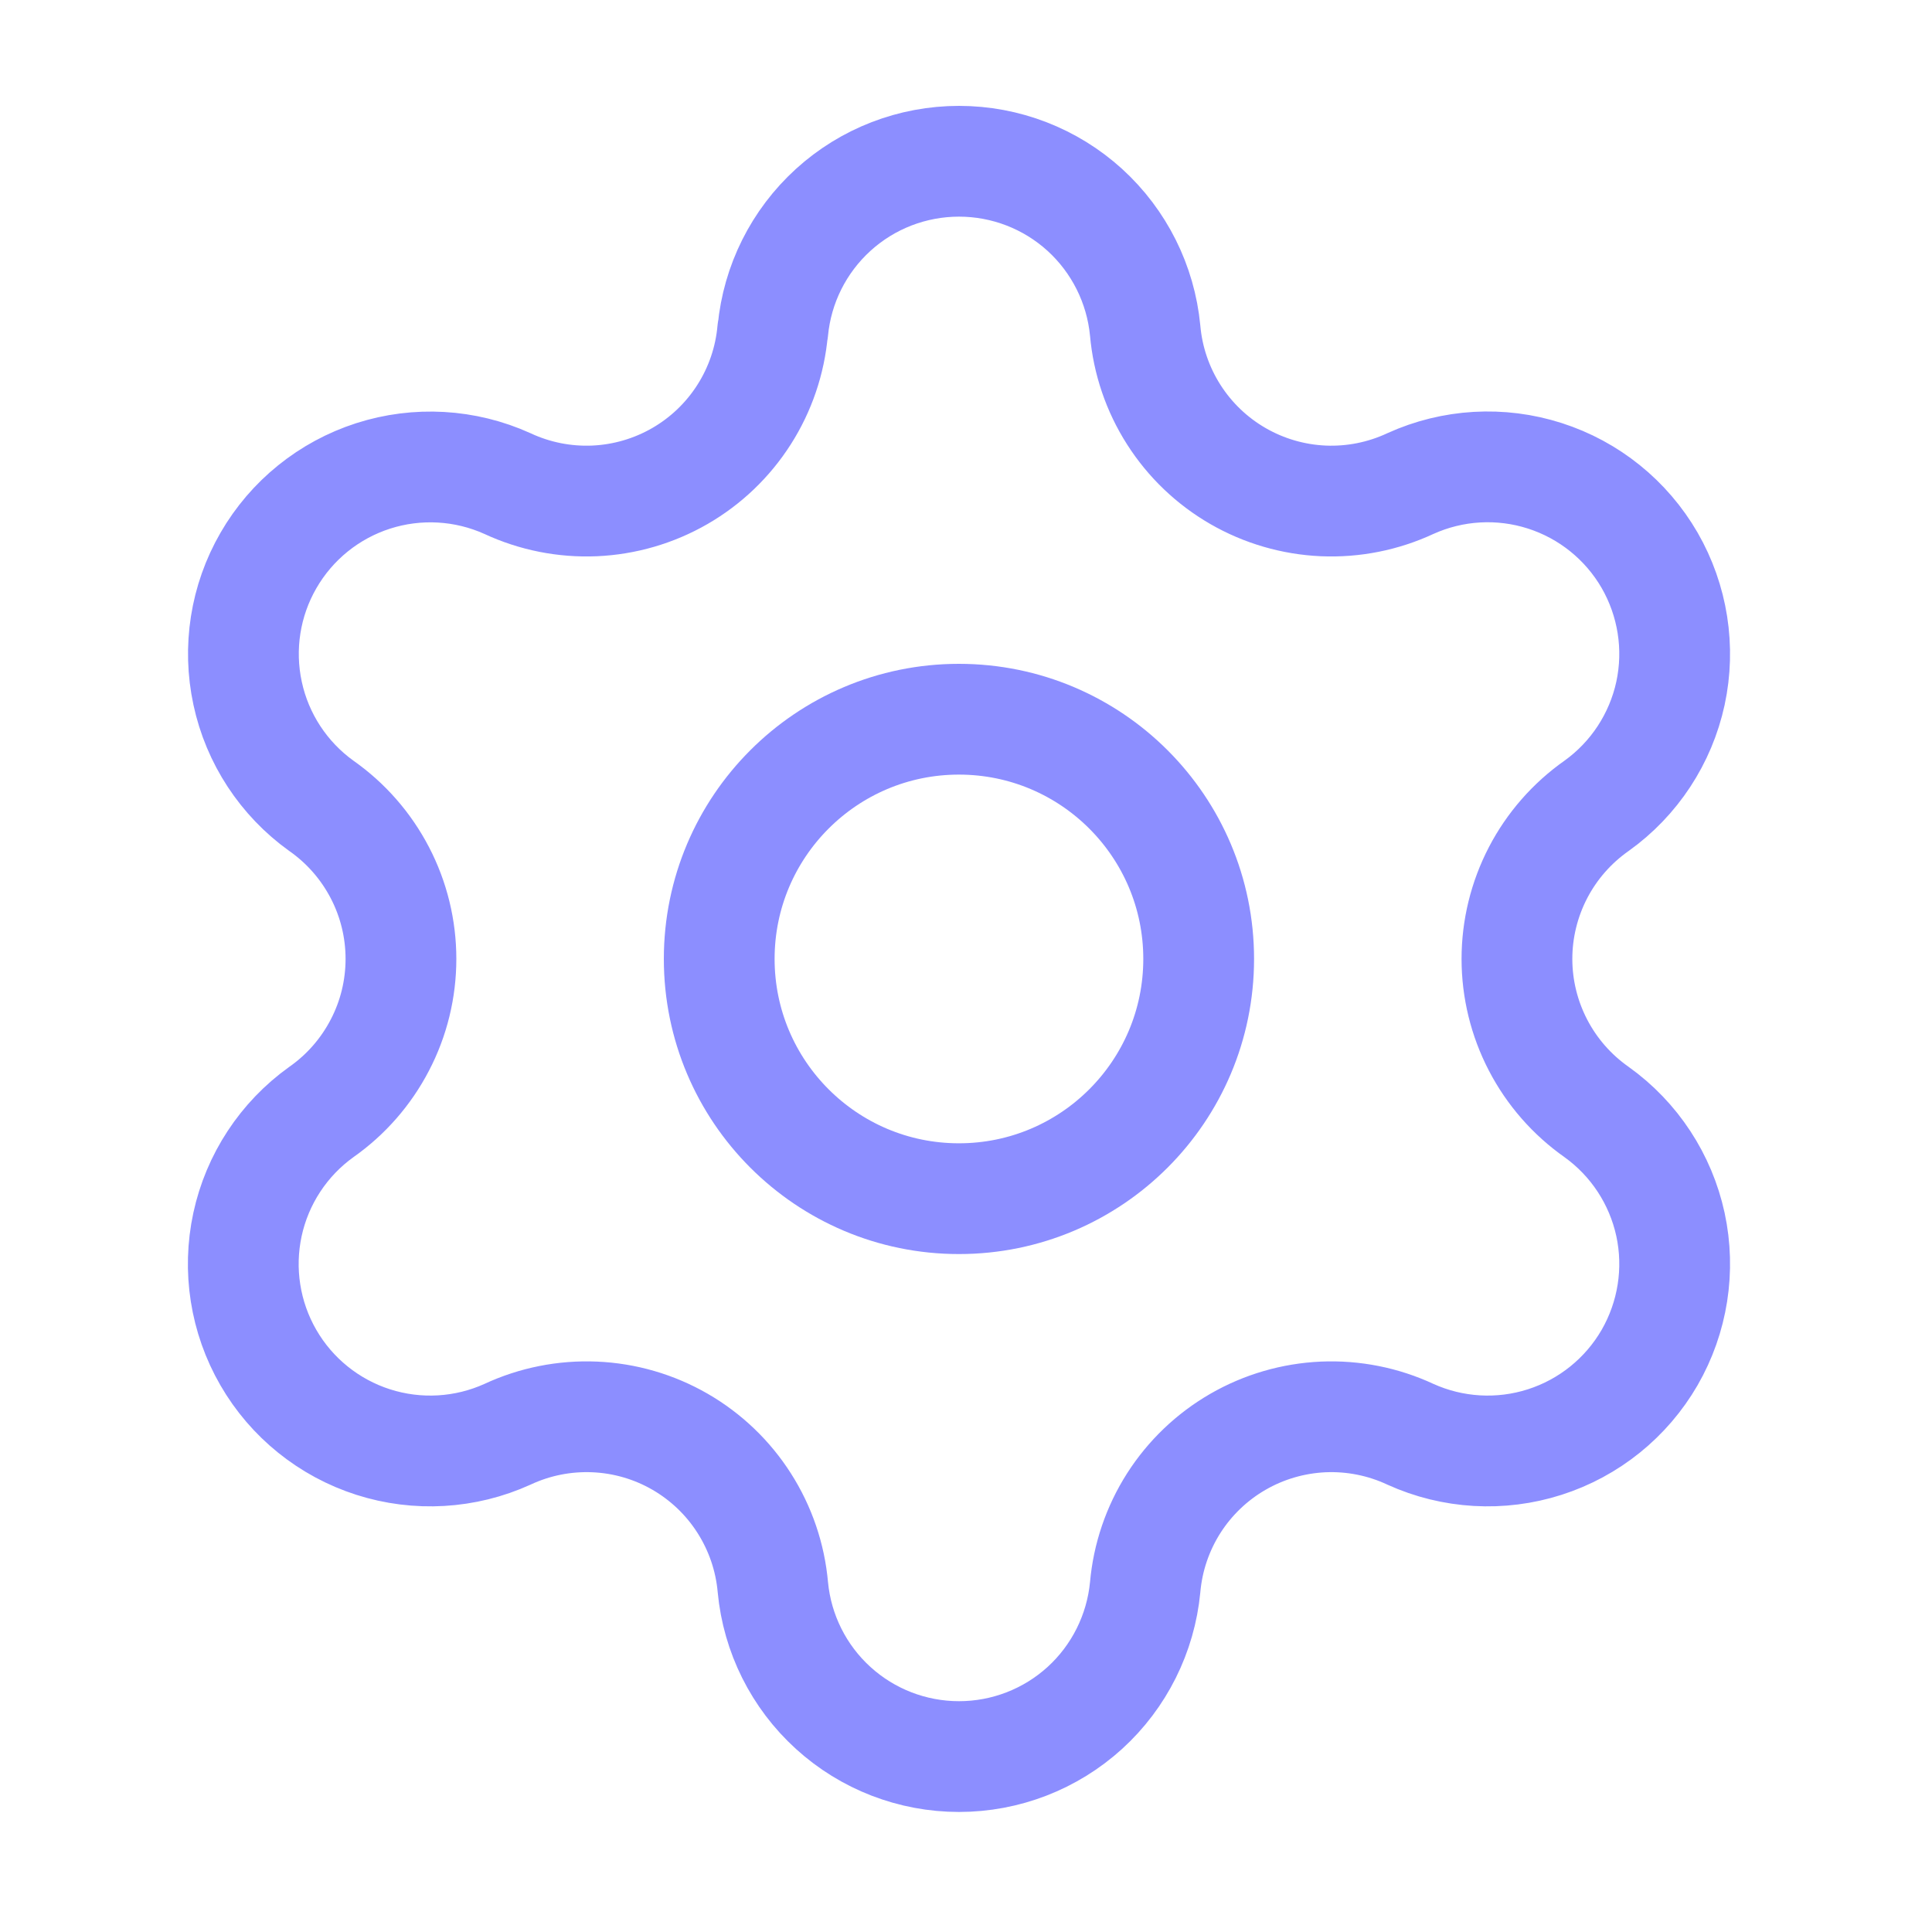
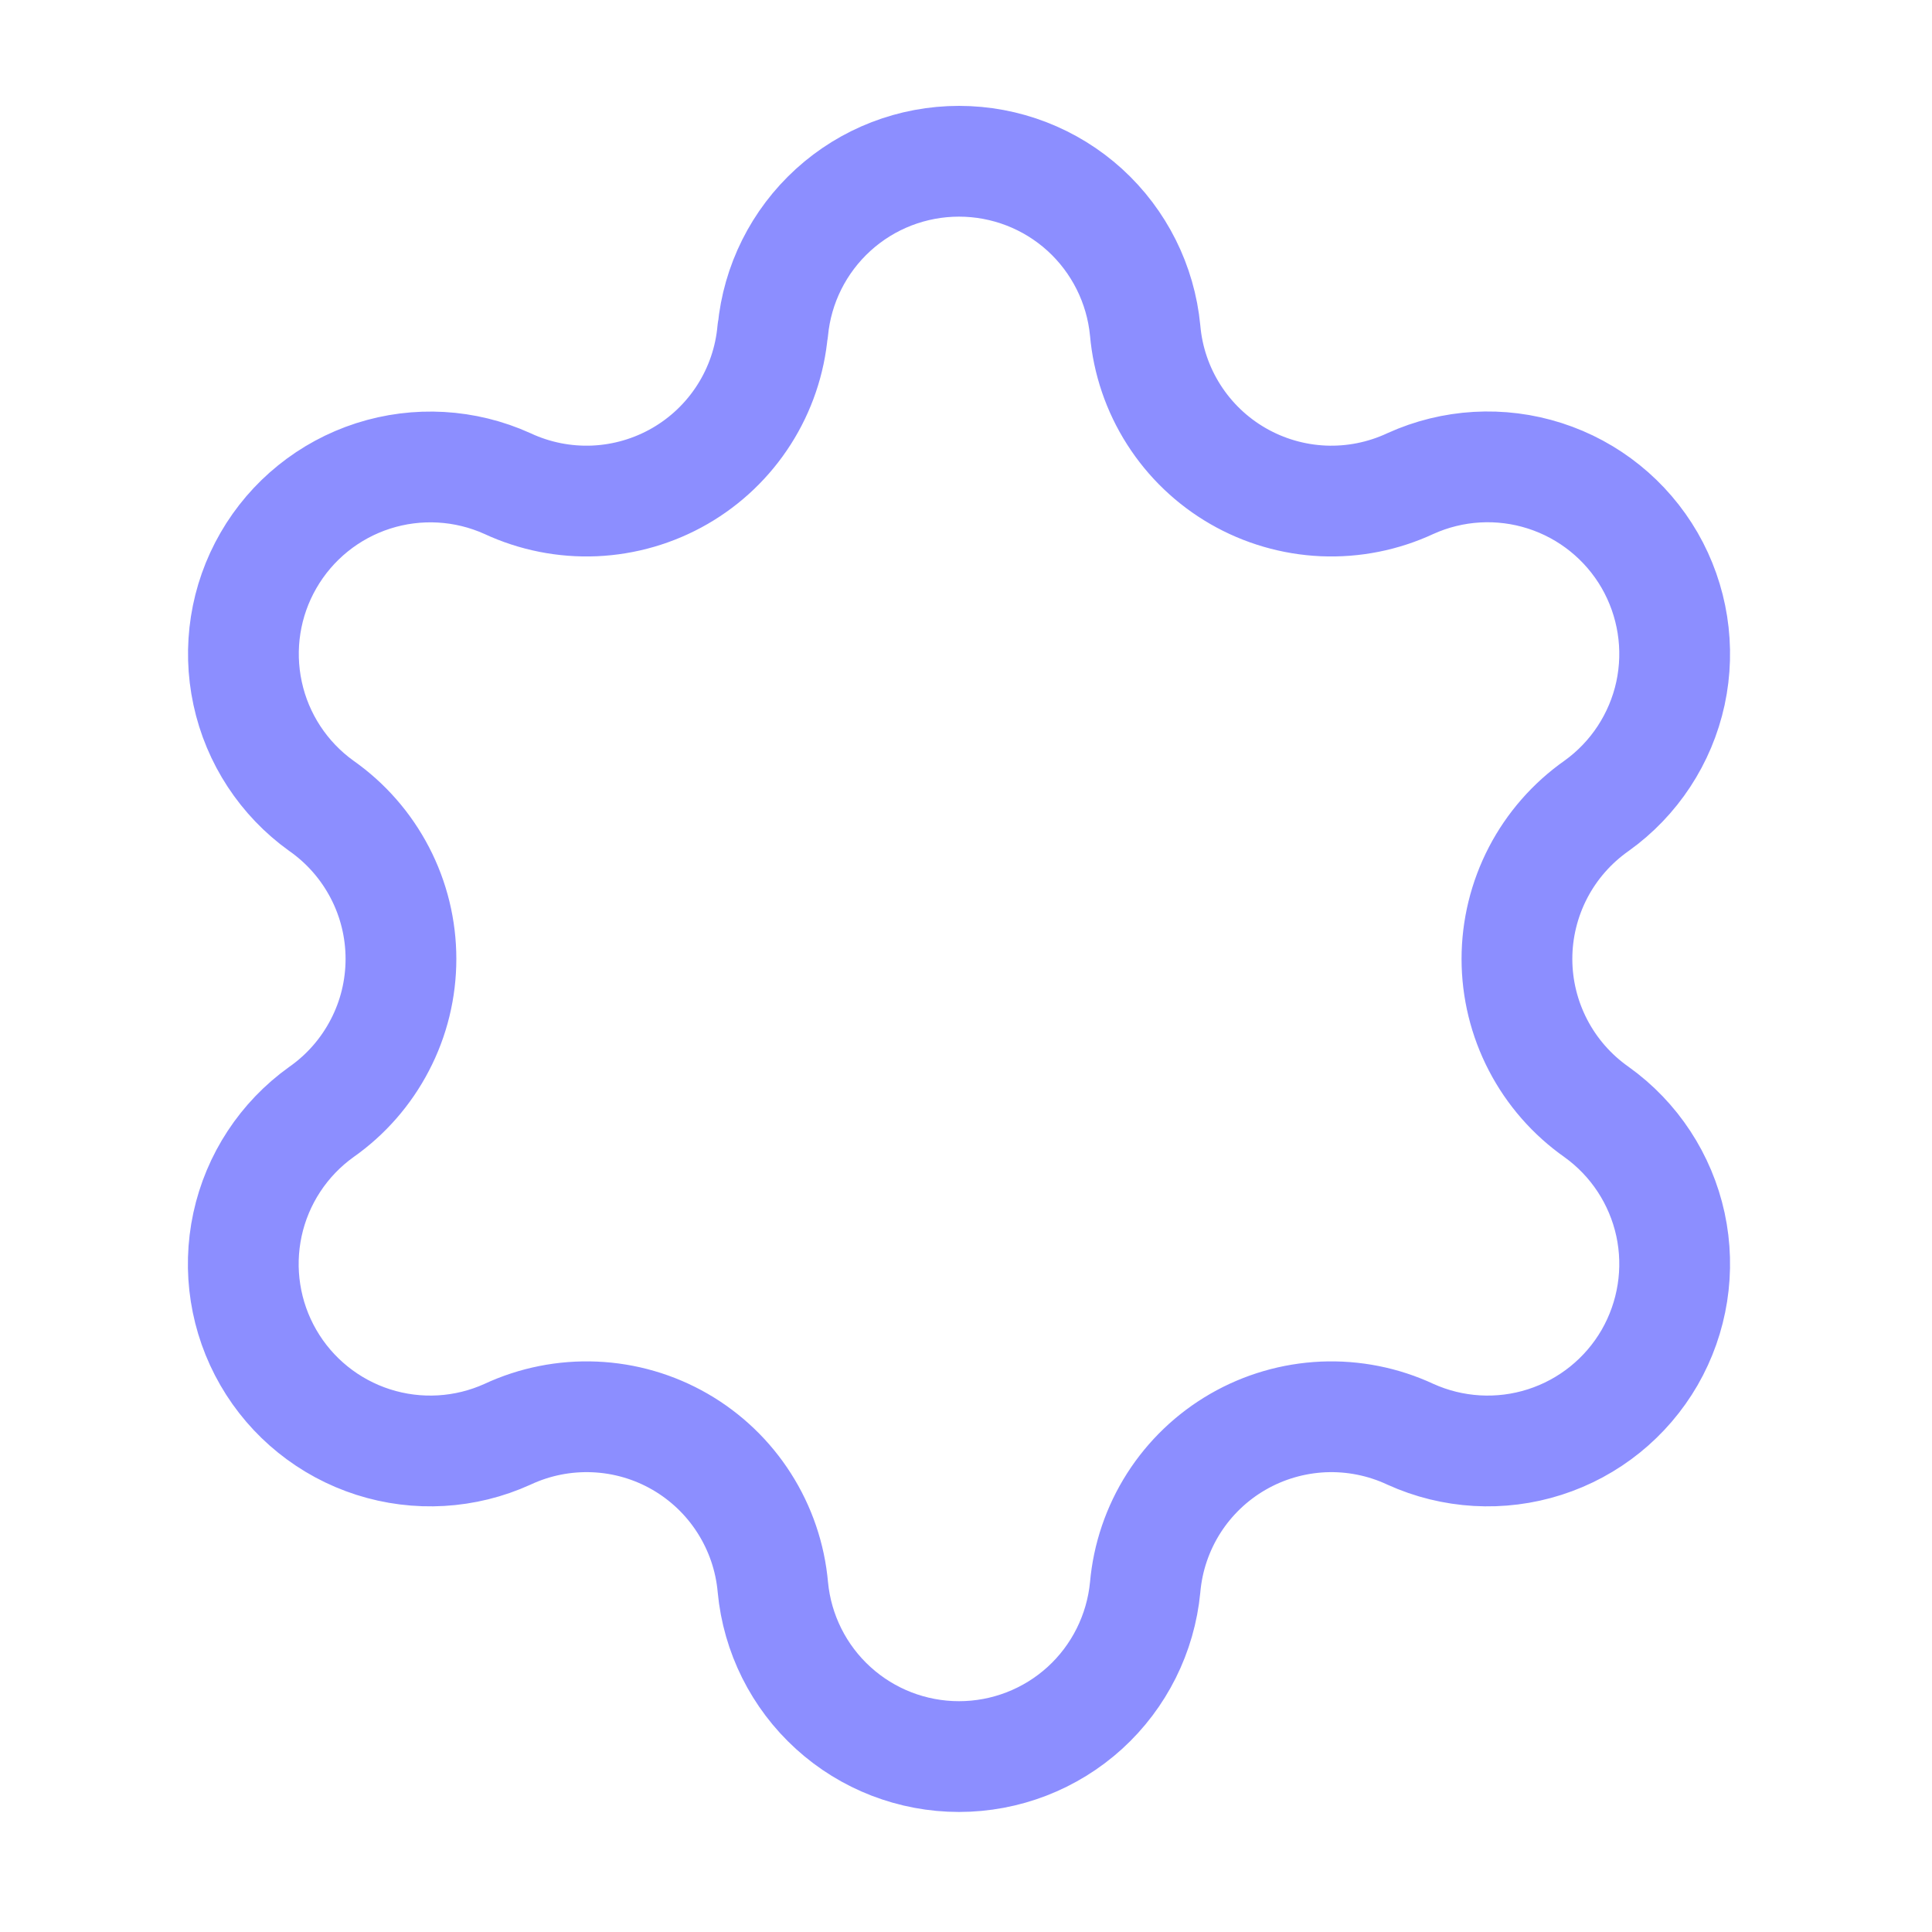
<svg xmlns="http://www.w3.org/2000/svg" width="30" height="30" viewBox="0 0 30 30" fill="none">
  <path d="M12.001 5.133C12.069 4.413 12.403 3.746 12.938 3.259C13.472 2.773 14.169 2.504 14.891 2.504C15.614 2.504 16.31 2.773 16.845 3.259C17.379 3.746 17.713 4.413 17.782 5.133C17.823 5.597 17.975 6.045 18.226 6.438C18.477 6.832 18.819 7.159 19.223 7.392C19.627 7.625 20.081 7.757 20.547 7.778C21.013 7.798 21.477 7.706 21.9 7.509C22.557 7.211 23.301 7.168 23.987 7.388C24.674 7.608 25.254 8.076 25.615 8.7C25.975 9.325 26.091 10.061 25.939 10.766C25.786 11.47 25.378 12.093 24.791 12.513C24.41 12.781 24.098 13.137 23.883 13.55C23.668 13.964 23.555 14.424 23.555 14.89C23.555 15.356 23.668 15.816 23.883 16.229C24.098 16.643 24.41 16.999 24.791 17.267C25.378 17.687 25.786 18.31 25.939 19.014C26.091 19.719 25.975 20.455 25.615 21.08C25.254 21.704 24.674 22.172 23.987 22.392C23.301 22.612 22.557 22.569 21.9 22.271C21.477 22.074 21.013 21.982 20.547 22.002C20.081 22.023 19.627 22.155 19.223 22.388C18.819 22.621 18.477 22.948 18.226 23.341C17.975 23.735 17.823 24.183 17.782 24.647C17.713 25.366 17.379 26.035 16.845 26.521C16.31 27.007 15.614 27.276 14.891 27.276C14.169 27.276 13.472 27.007 12.938 26.521C12.403 26.035 12.069 25.366 12.001 24.647C11.96 24.183 11.807 23.734 11.556 23.341C11.306 22.948 10.963 22.62 10.559 22.387C10.155 22.154 9.701 22.022 9.234 22.002C8.768 21.982 8.304 22.074 7.881 22.271C7.225 22.569 6.481 22.612 5.794 22.392C5.108 22.172 4.527 21.704 4.167 21.08C3.806 20.455 3.691 19.719 3.843 19.014C3.995 18.31 4.404 17.687 4.99 17.267C5.372 16.999 5.683 16.643 5.898 16.229C6.114 15.816 6.226 15.356 6.226 14.89C6.226 14.424 6.114 13.964 5.898 13.55C5.683 13.137 5.372 12.781 4.99 12.513C4.405 12.093 3.996 11.47 3.845 10.766C3.693 10.062 3.808 9.326 4.169 8.702C4.529 8.078 5.108 7.611 5.794 7.39C6.48 7.17 7.224 7.212 7.88 7.509C8.303 7.706 8.767 7.798 9.233 7.778C9.699 7.757 10.153 7.625 10.557 7.392C10.961 7.159 11.303 6.832 11.554 6.438C11.805 6.045 11.957 5.597 11.998 5.133" stroke="#8C8EFF" stroke-width="1.72" stroke-linecap="round" stroke-linejoin="round" />
-   <path d="M14.89 18.613C16.946 18.613 18.613 16.946 18.613 14.89C18.613 12.835 16.946 11.168 14.89 11.168C12.835 11.168 11.168 12.835 11.168 14.89C11.168 16.946 12.835 18.613 14.89 18.613Z" stroke="#8C8EFF" stroke-width="1.72" stroke-linecap="round" stroke-linejoin="round" />
</svg>